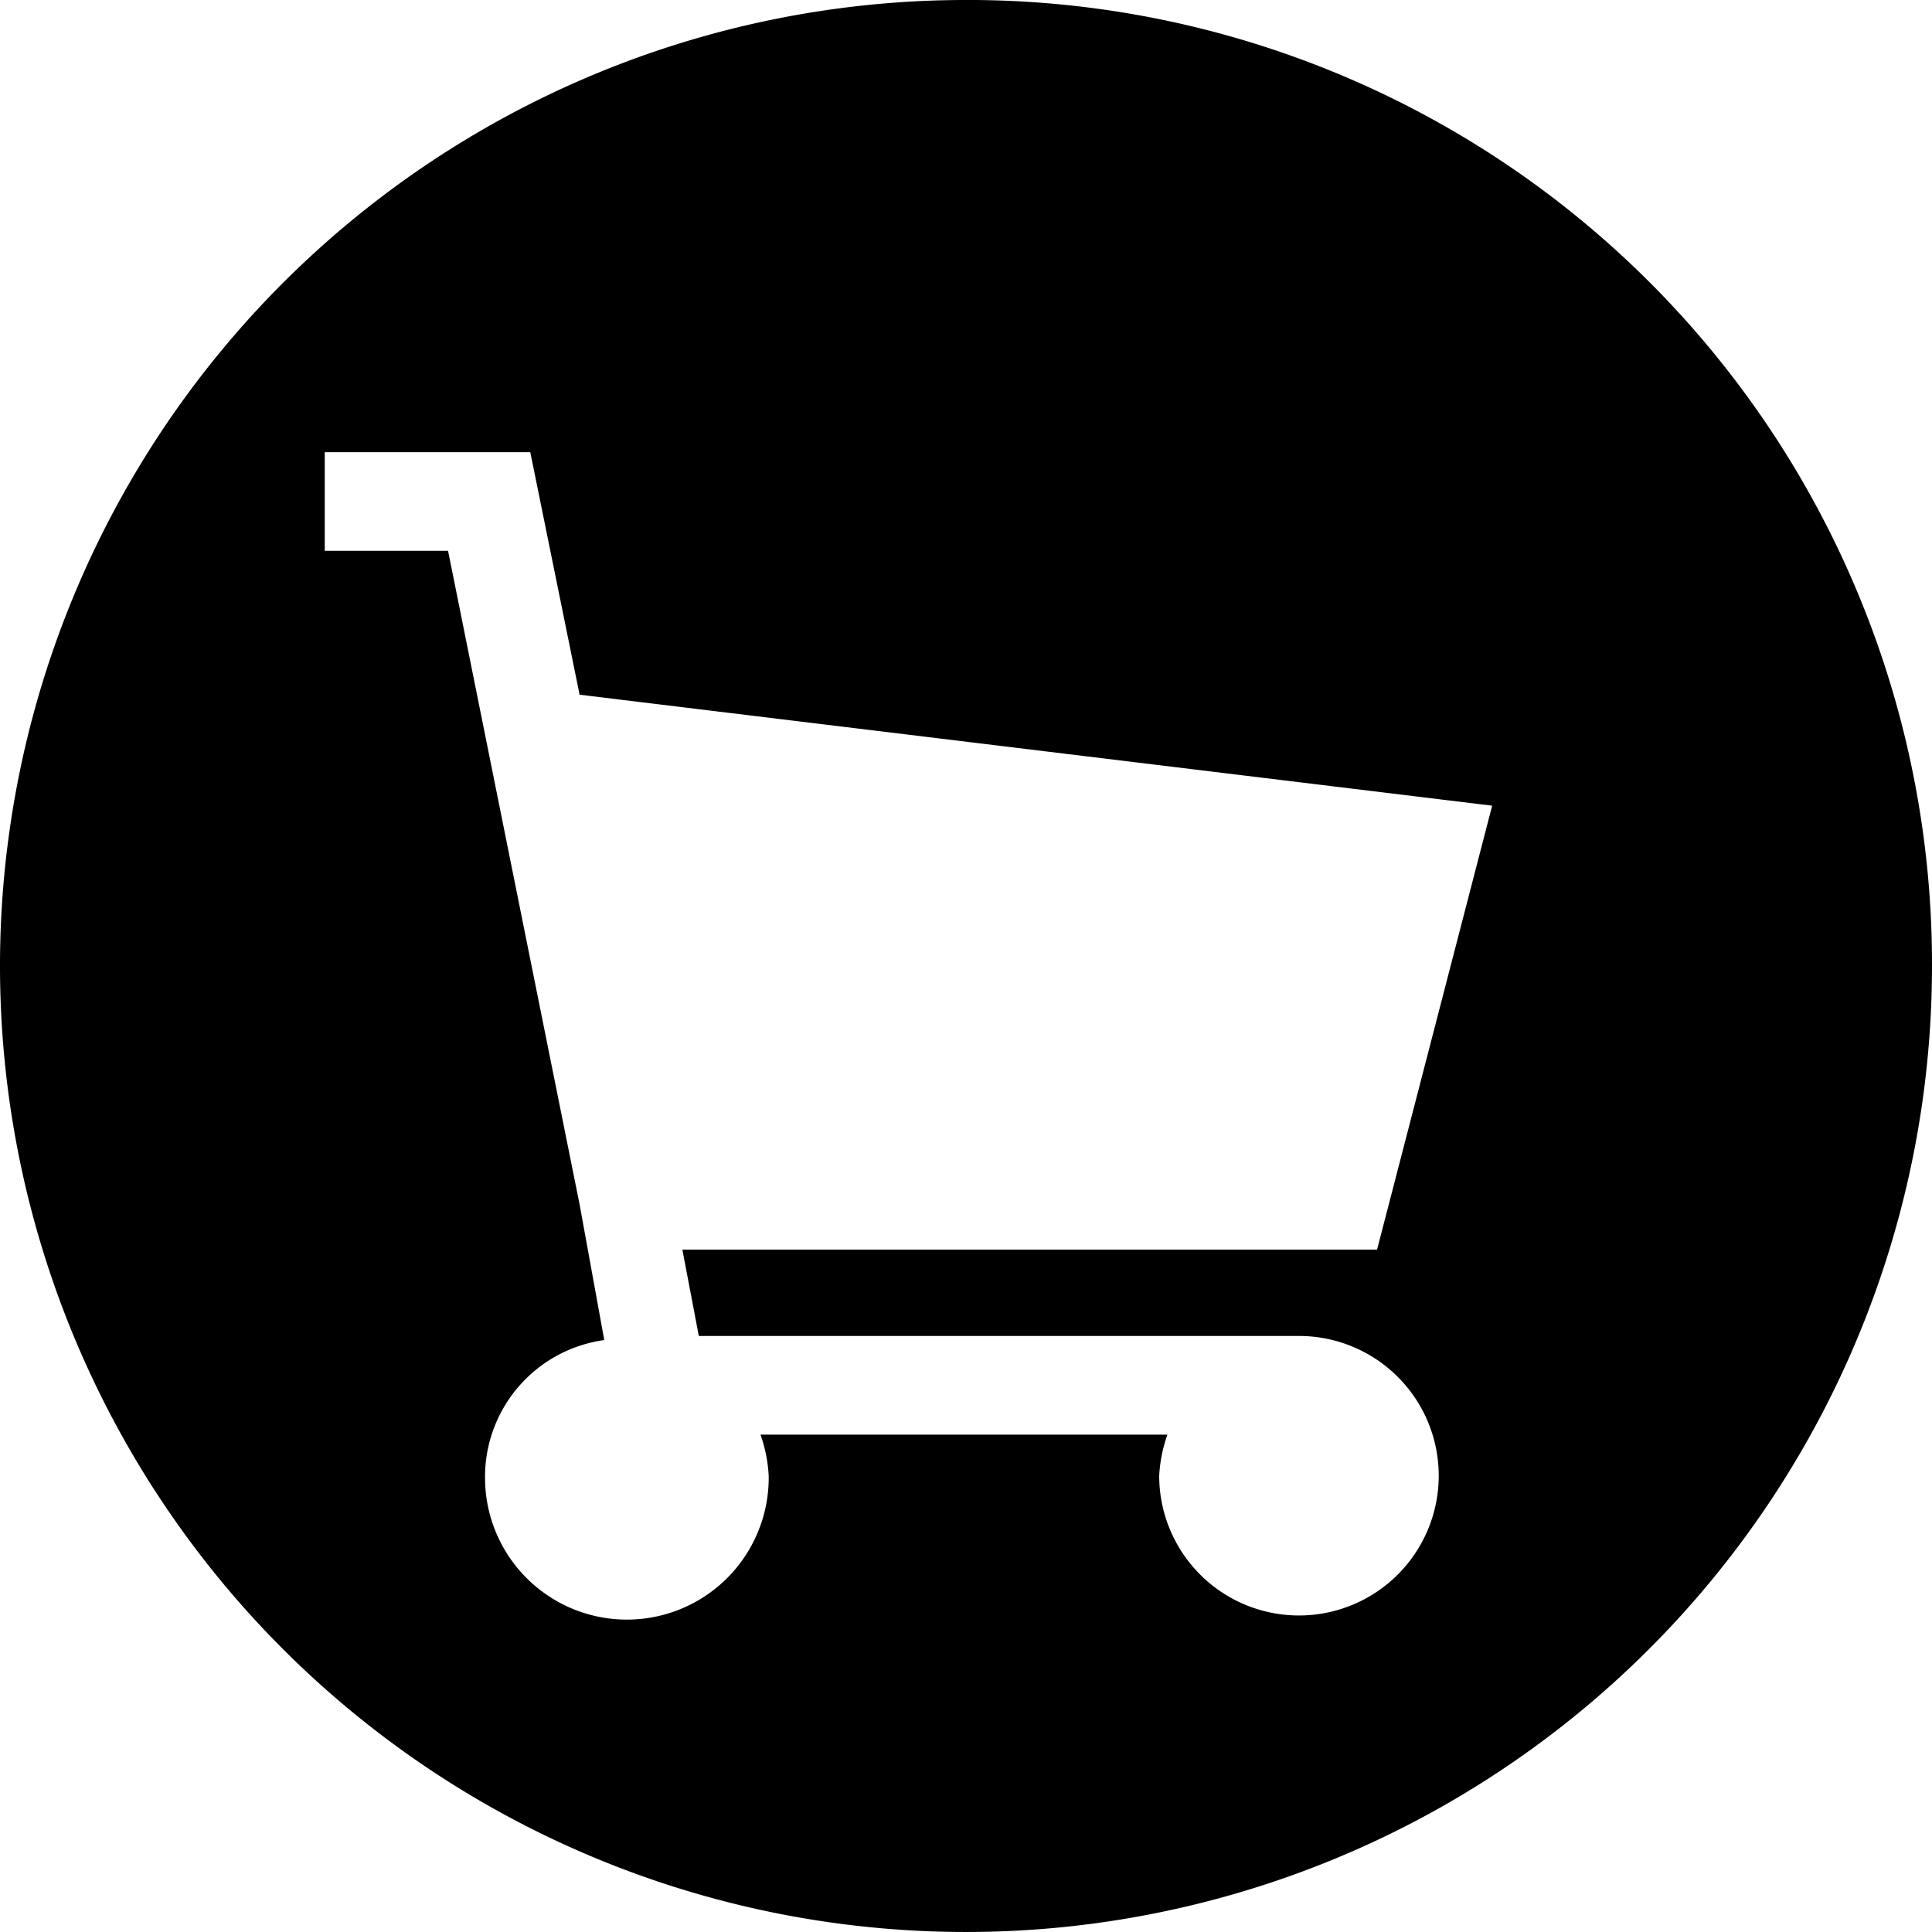
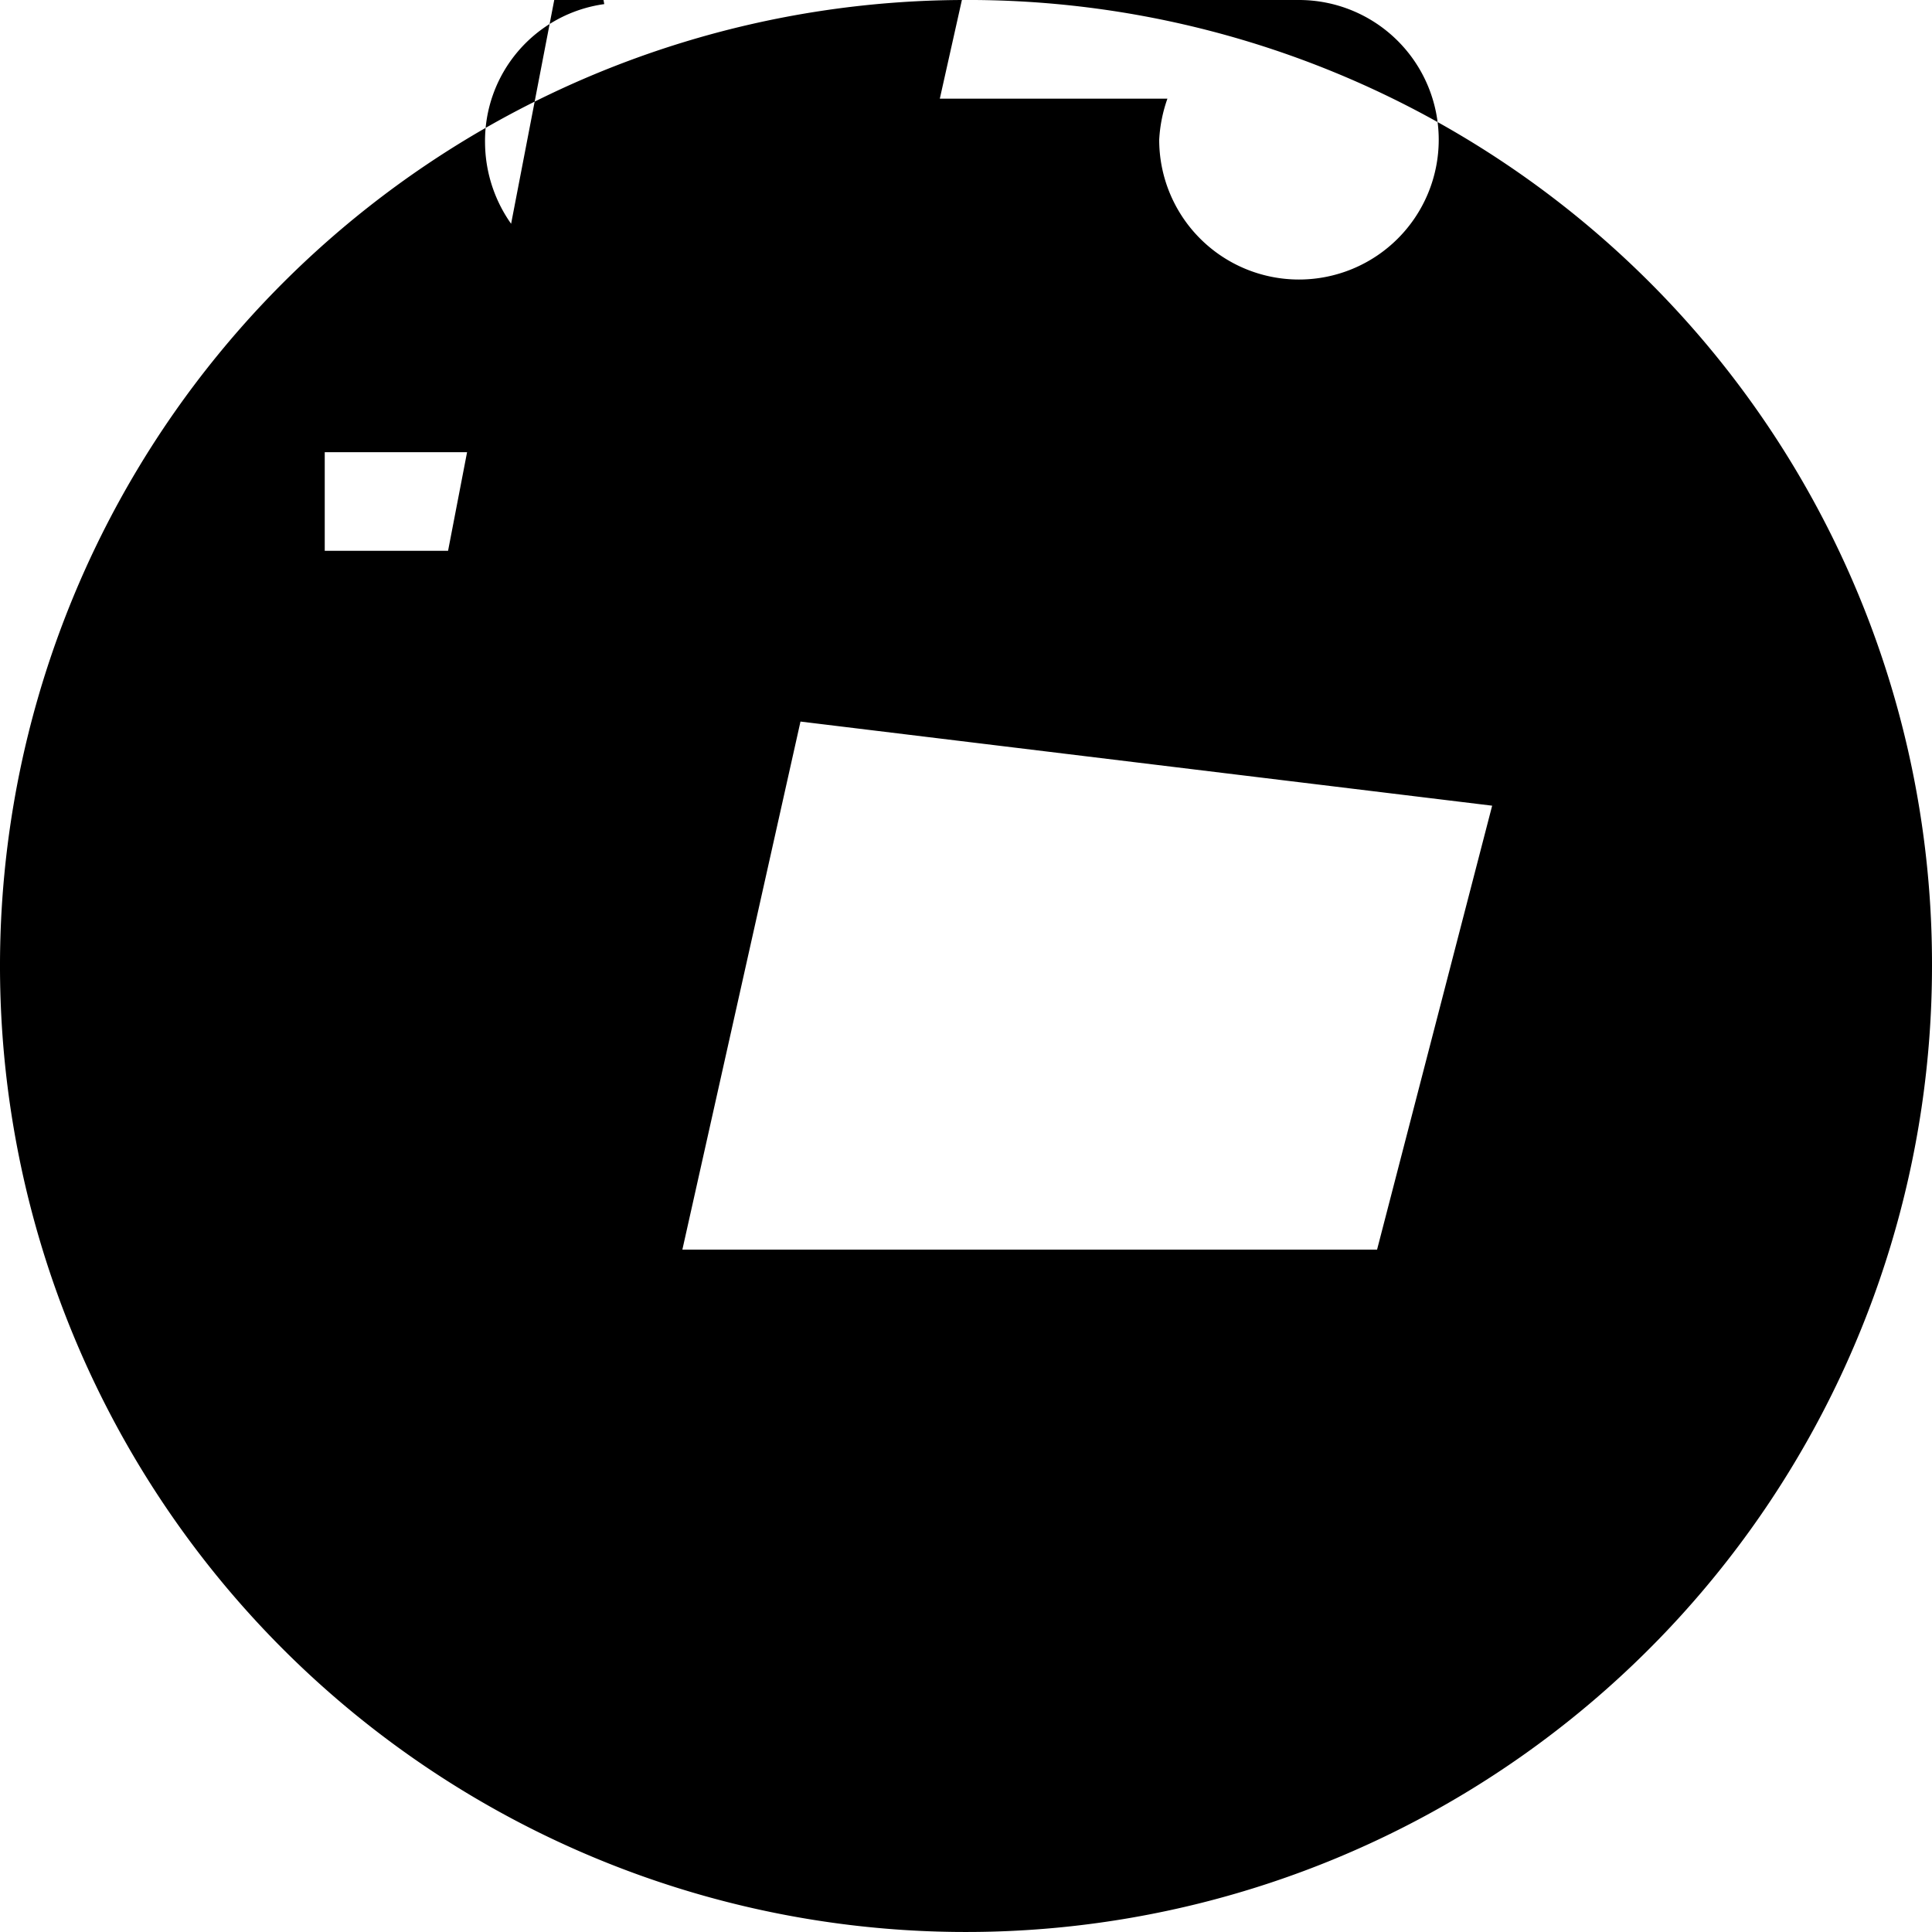
<svg xmlns="http://www.w3.org/2000/svg" id="Capa_1" data-name="Capa 1" viewBox="0 0 47 47">
-   <path d="M23.5,0A23.5,23.5,0,1,0,47.1,23.5,23.45,23.45,0,0,0,23.5,0ZM17.1,32.5H31.7a3.4,3.4,0,1,1-3.4,3.4,3.55,3.55,0,0,1,.2-1H18.6a3.55,3.55,0,0,1,.2,1,3.45,3.45,0,0,1-6.9.1,3.36,3.36,0,0,1,2.9-3.4l-.6-3.3h0L11,13.4H8V11h5l1.2,5.9,22.2,2.7L33.6,30.4H16.7Z" transform="translate(-0.1)" />
+   <path d="M23.5,0A23.5,23.5,0,1,0,47.1,23.5,23.45,23.45,0,0,0,23.5,0ZH31.7a3.4,3.4,0,1,1-3.4,3.4,3.55,3.55,0,0,1,.2-1H18.6a3.55,3.55,0,0,1,.2,1,3.45,3.45,0,0,1-6.9.1,3.36,3.36,0,0,1,2.9-3.4l-.6-3.3h0L11,13.4H8V11h5l1.2,5.9,22.2,2.7L33.6,30.4H16.7Z" transform="translate(-0.1)" />
</svg>